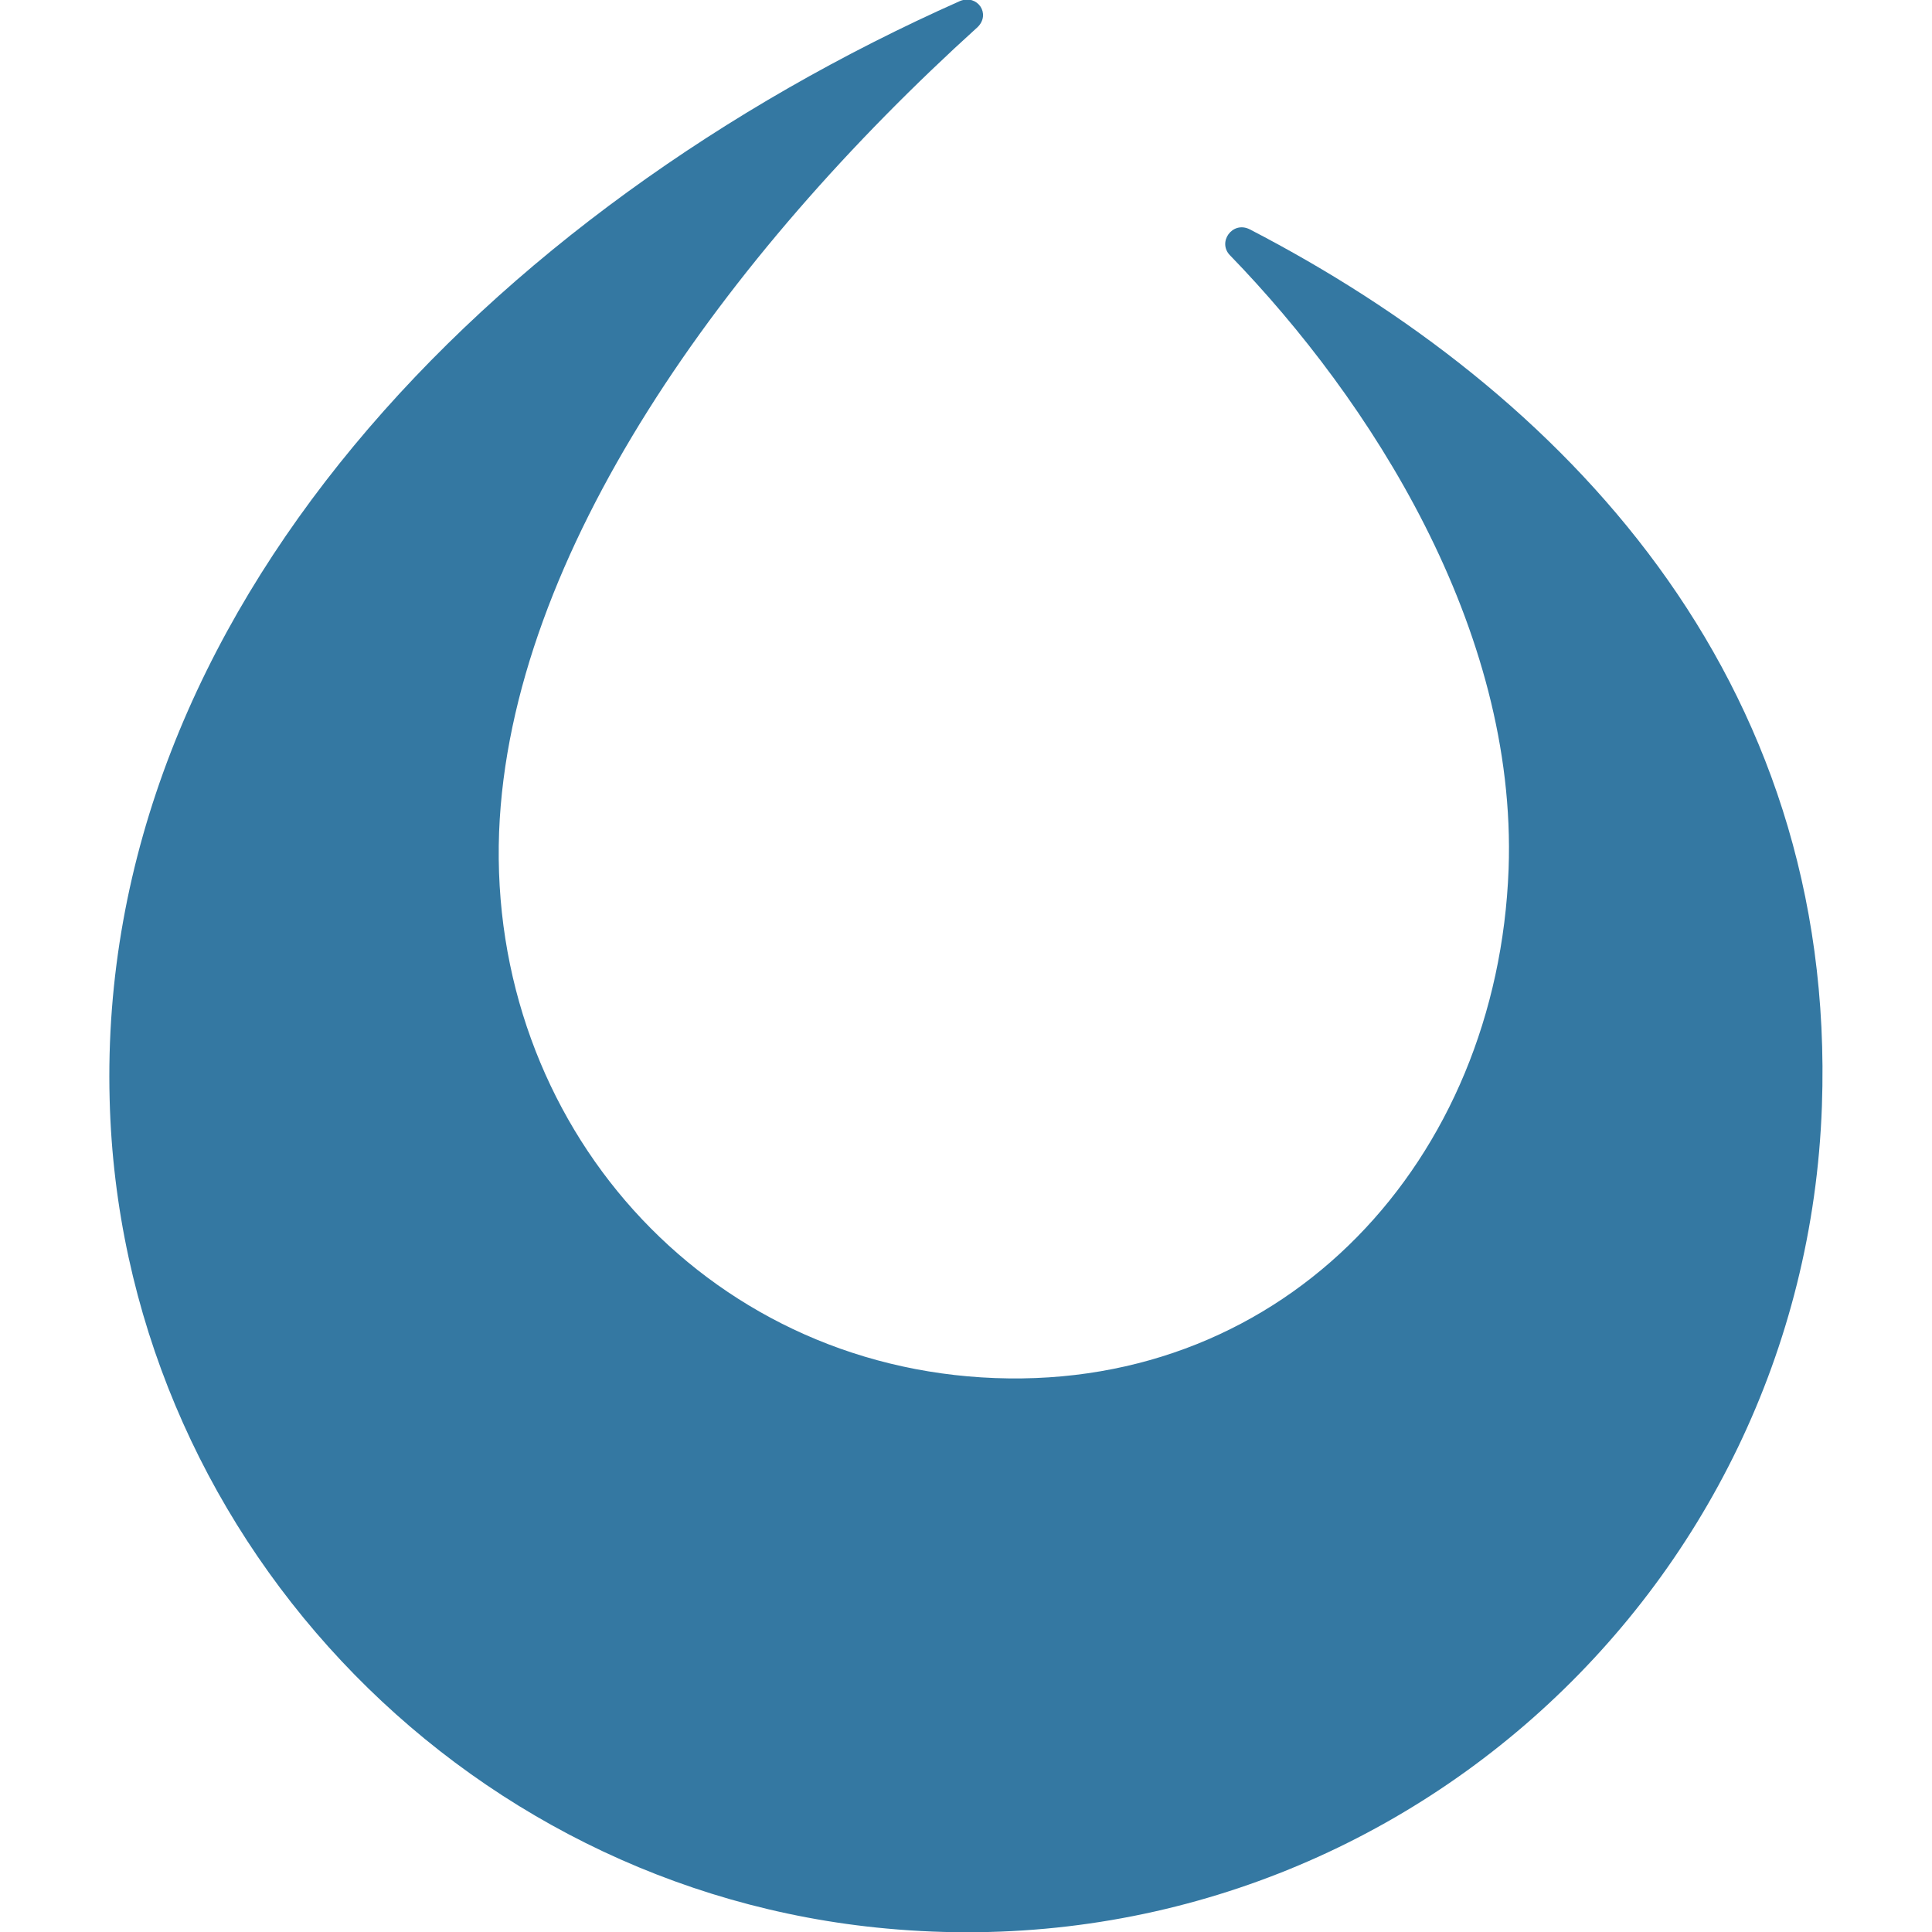
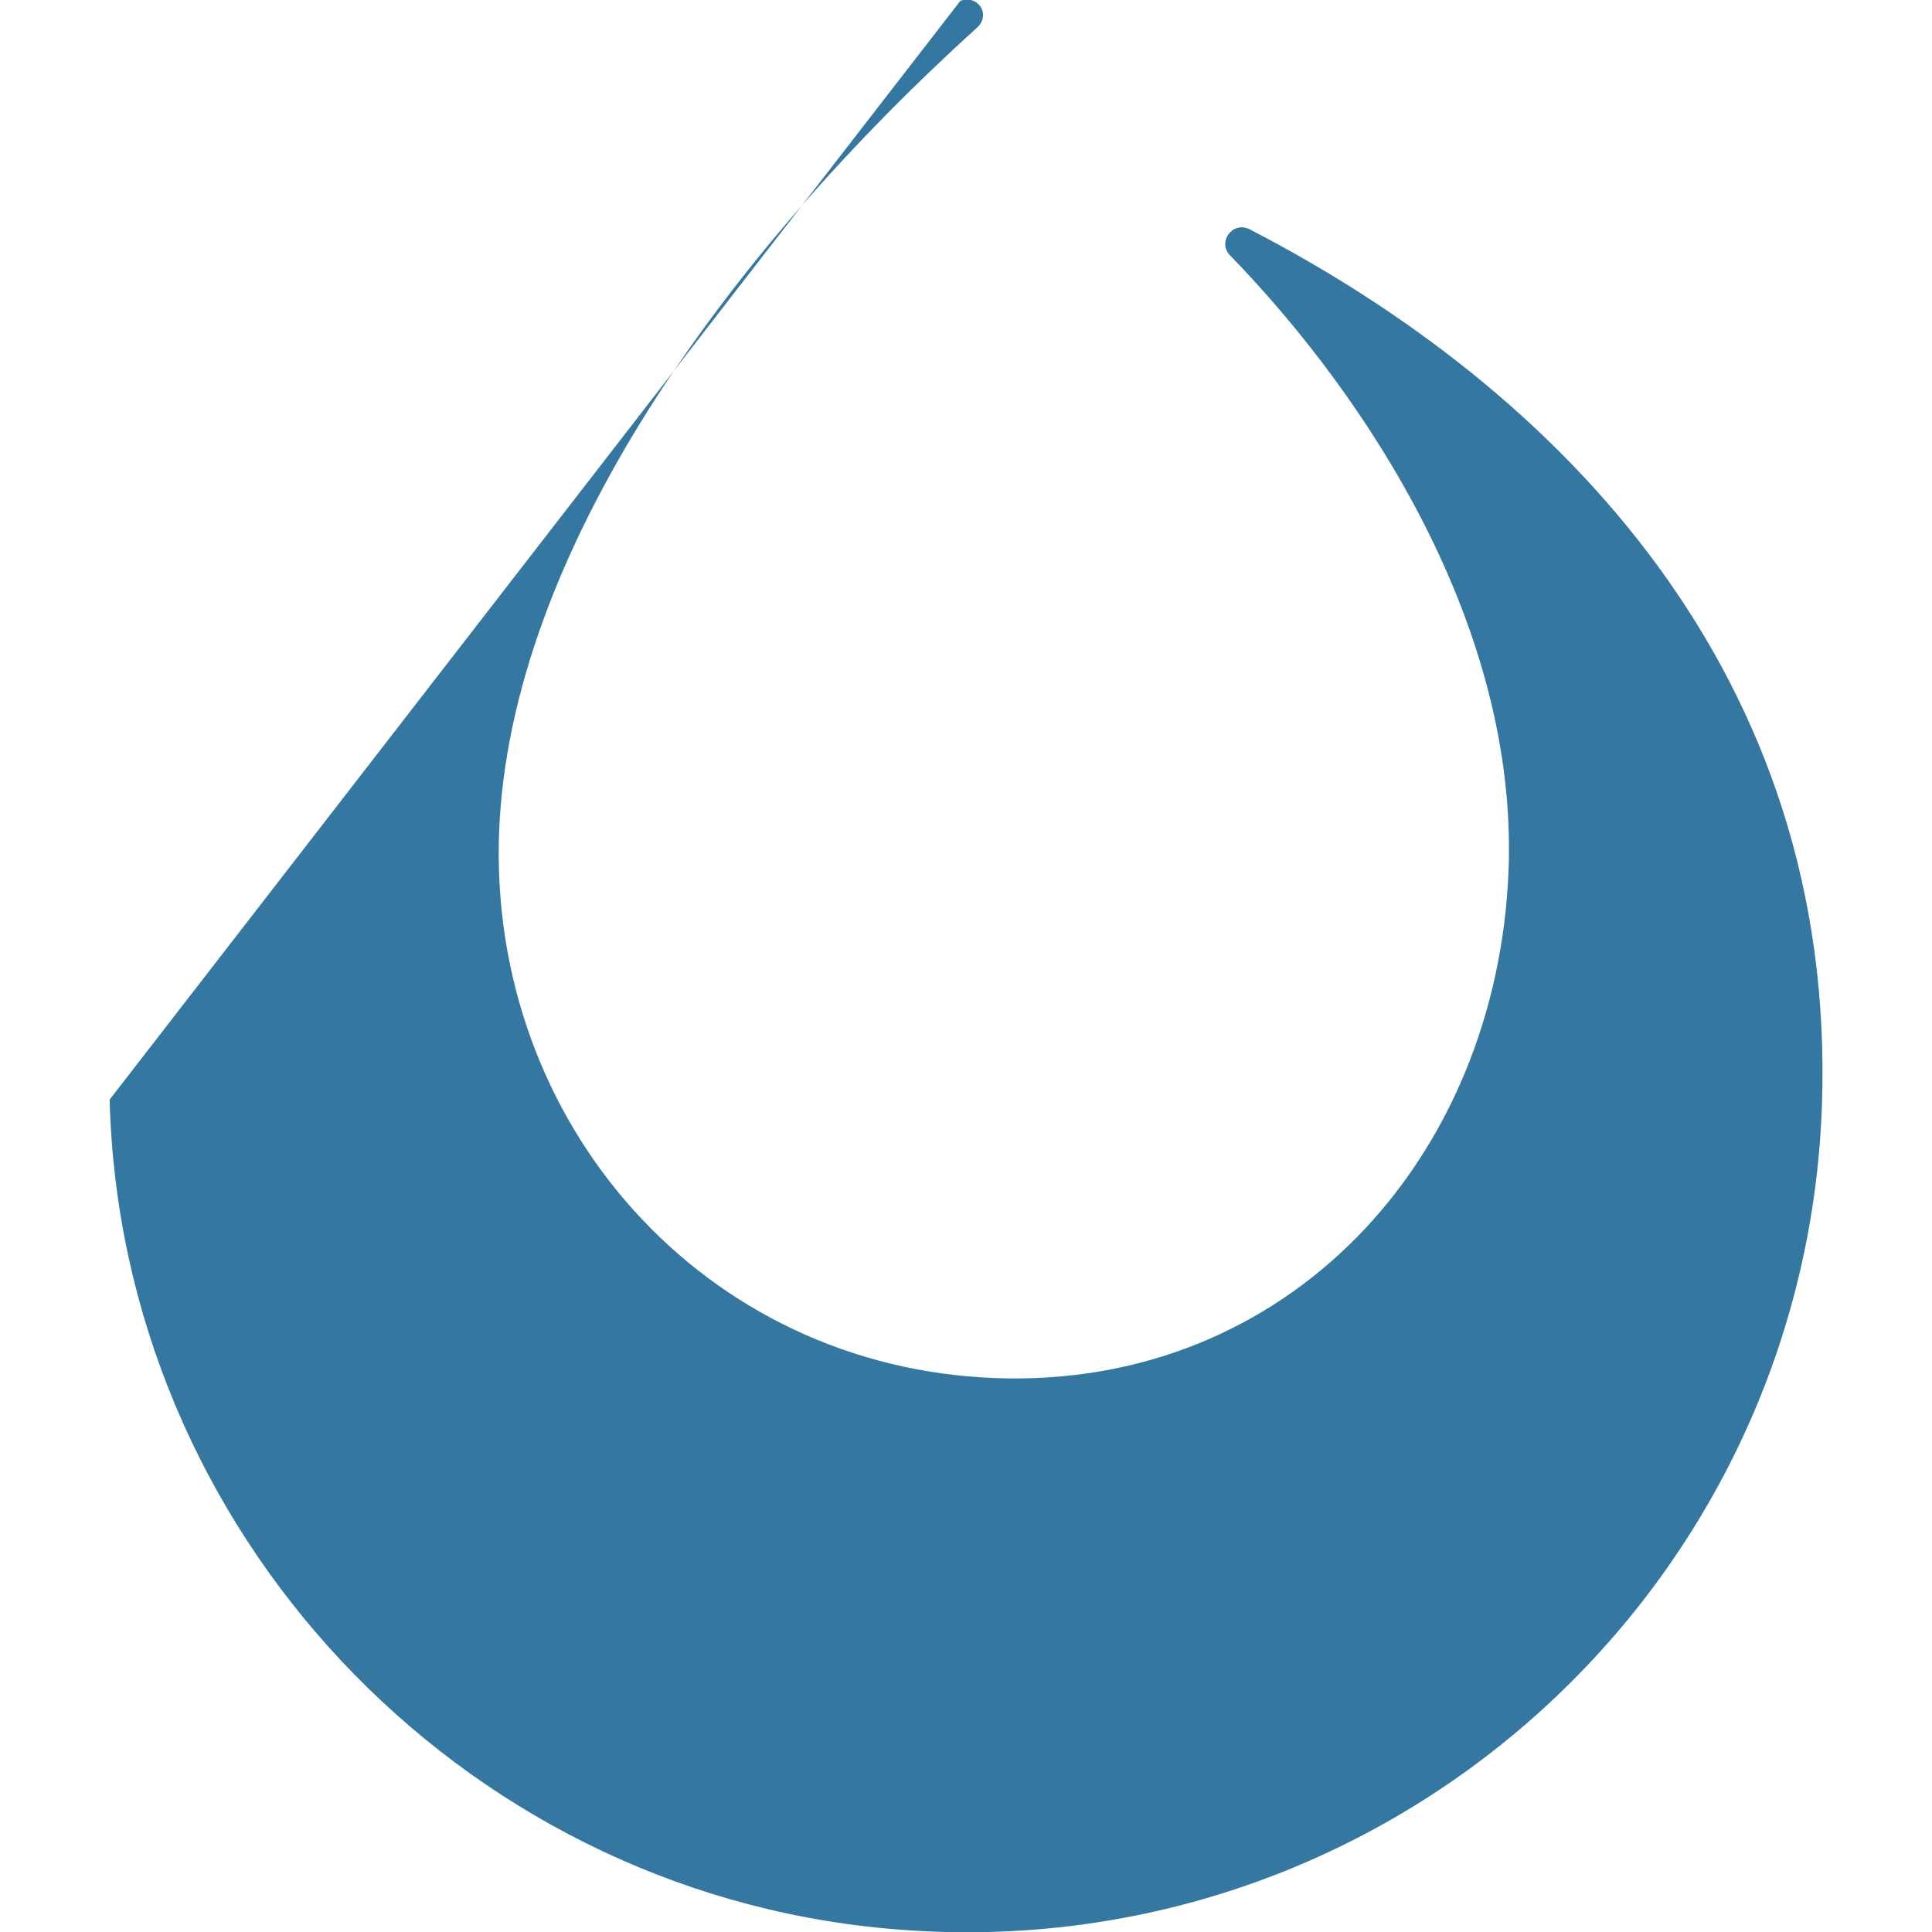
<svg xmlns="http://www.w3.org/2000/svg" id="Layer_1" data-name="Layer 1" viewBox="0 0 88.8 88.8">
  <defs>
    <style>
      .cls-1 {
        fill: #3478a2;
      }
    </style>
  </defs>
  <g id="Forma">
-     <path class="cls-1" d="m44.14.04c.8-.3,1.4.6.8,1.2-11.6,10.5-21.5,24.2-22,37-.5,13.4,9.4,24.6,22.8,25.1,13.4.5,23.1-10,23.6-23.4.4-11.1-6.4-21.6-12.8-28.2-.6-.6.1-1.6.9-1.2,14.3,7.4,27,20.5,26.3,40.3-.8,22.5-20.3,39.9-43,37.8-19.7-1.8-35.2-18.3-35.7-38.1C4.44,28.14,22.54,9.64,44.14.04Z" />
+     <path class="cls-1" d="m44.14.04c.8-.3,1.4.6.8,1.2-11.6,10.5-21.5,24.2-22,37-.5,13.4,9.4,24.6,22.8,25.1,13.4.5,23.1-10,23.6-23.4.4-11.1-6.4-21.6-12.8-28.2-.6-.6.1-1.6.9-1.2,14.3,7.4,27,20.5,26.3,40.3-.8,22.5-20.3,39.9-43,37.8-19.7-1.8-35.2-18.3-35.7-38.1Z" />
  </g>
</svg>